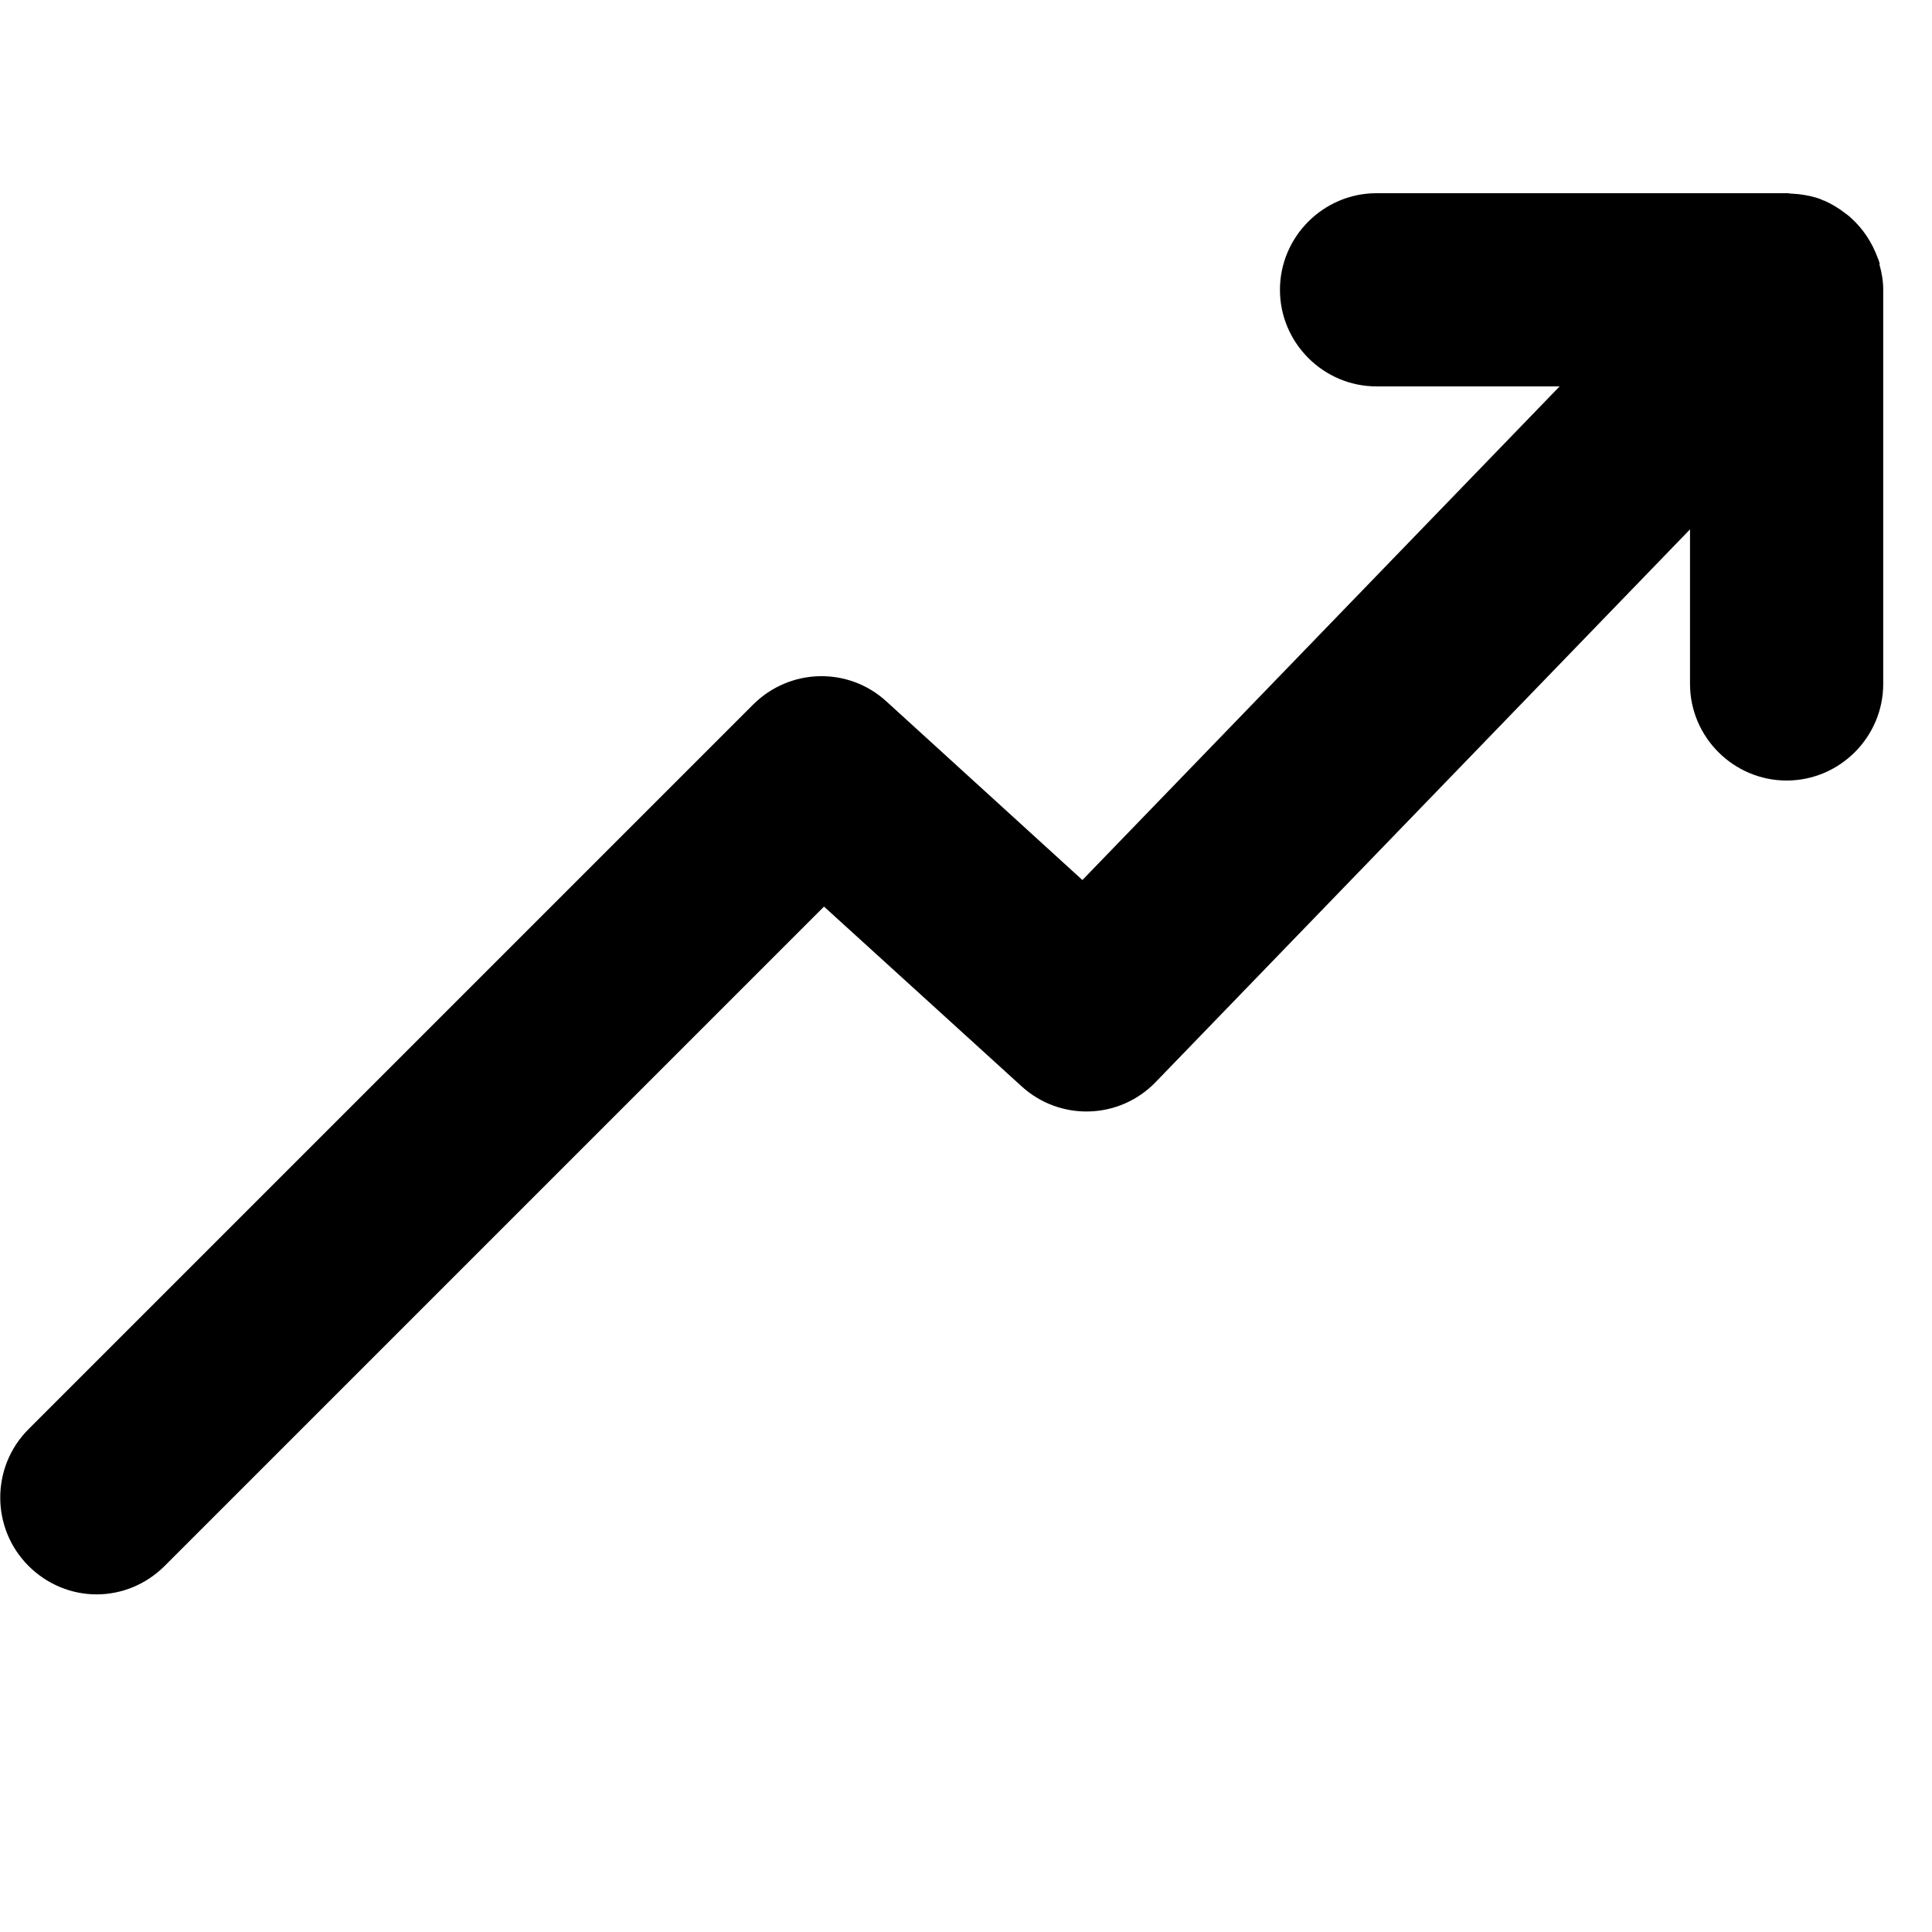
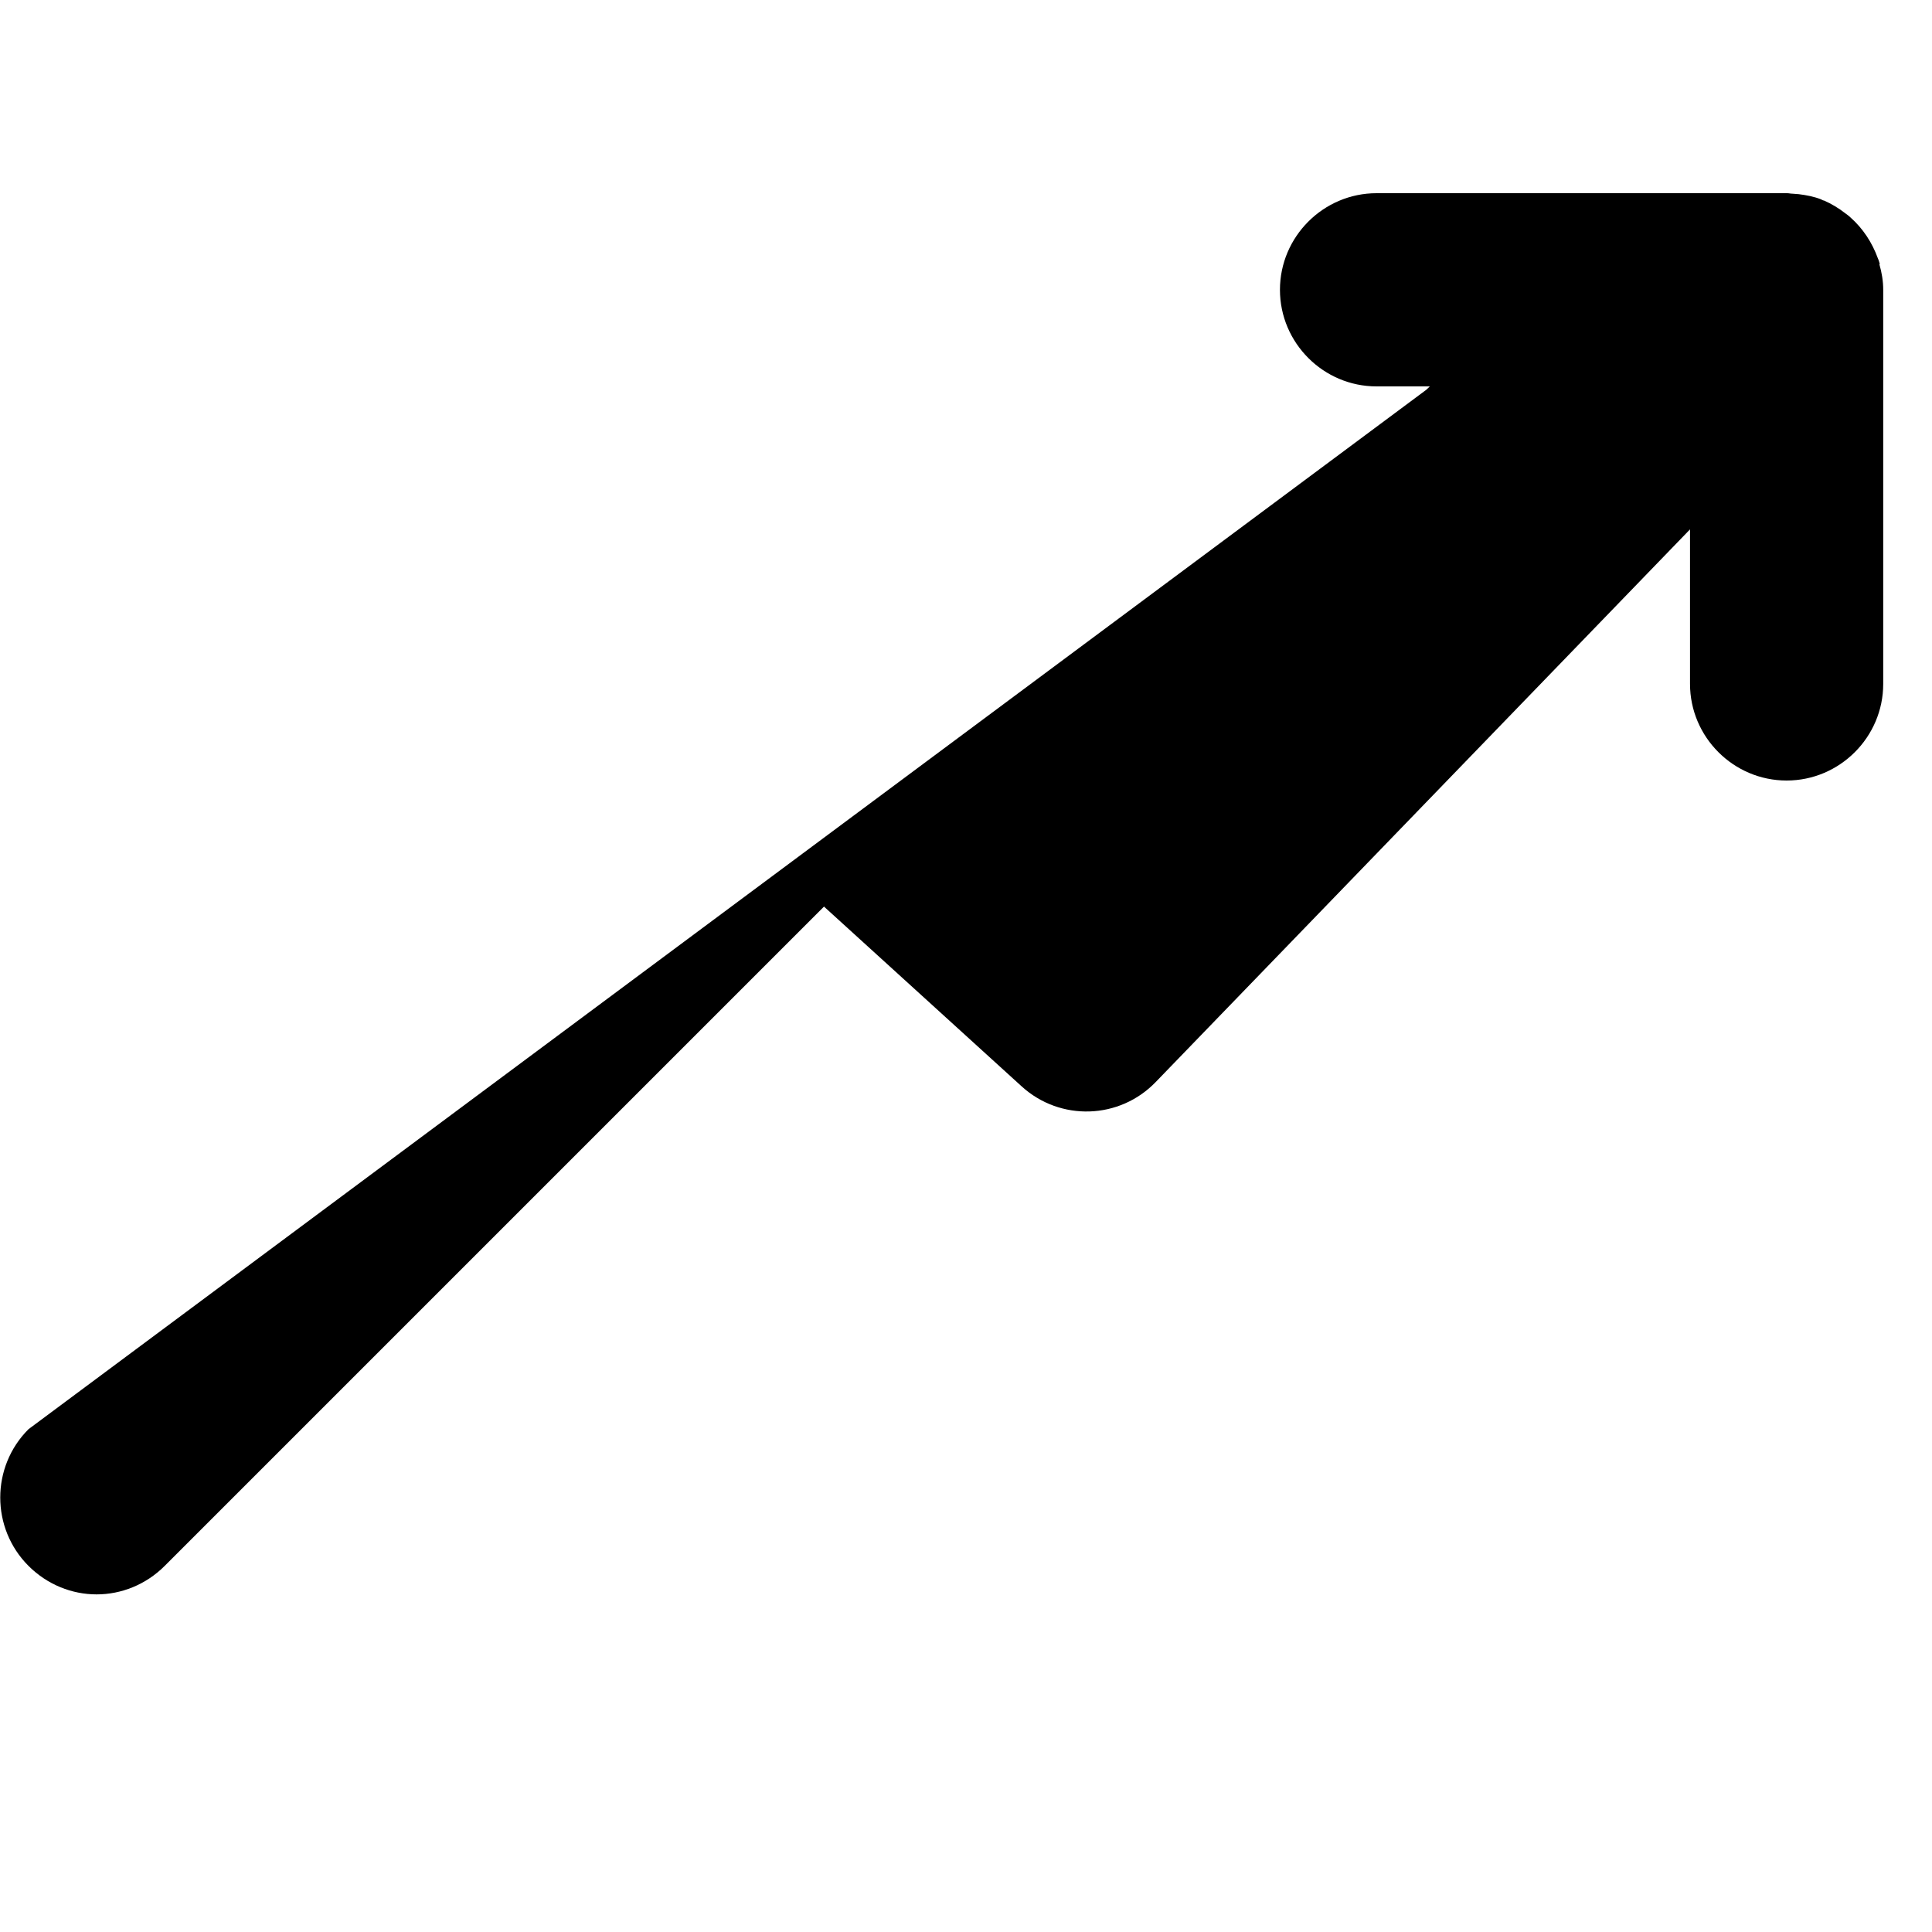
<svg xmlns="http://www.w3.org/2000/svg" id="Layer_1" viewBox="0 0 40 40">
-   <path d="M38.92,5.47s-.02-.08-.04-.12c-.12-.33-.31-.62-.57-.85-.03-.03-.06-.05-.1-.08-.14-.11-.29-.2-.45-.27h-.01s-.03-.01-.04-.02c-.15-.06-.31-.09-.47-.11-.04,0-.09-.01-.13-.01-.04,0-.07-.01-.11-.01h-8.5c-1.1,0-2,.9-2,2s.9,2,2,2h3.79l-9.88,10.22-4.06-3.7c-.79-.72-2-.69-2.76,.07L.59,29.59c-.78,.78-.78,2.05,0,2.83,.39,.39,.9,.59,1.41,.59s1.02-.2,1.41-.59l13.65-13.65,4.09,3.72c.8,.73,2.03,.69,2.78-.09l11.06-11.44v3.2c0,1.1,.9,2,2,2s2-.9,2-2V6c0-.18-.03-.36-.08-.53Z" />
+   <path d="M38.92,5.47s-.02-.08-.04-.12c-.12-.33-.31-.62-.57-.85-.03-.03-.06-.05-.1-.08-.14-.11-.29-.2-.45-.27h-.01s-.03-.01-.04-.02c-.15-.06-.31-.09-.47-.11-.04,0-.09-.01-.13-.01-.04,0-.07-.01-.11-.01h-8.5c-1.1,0-2,.9-2,2s.9,2,2,2h3.79c-.79-.72-2-.69-2.76,.07L.59,29.59c-.78,.78-.78,2.05,0,2.83,.39,.39,.9,.59,1.41,.59s1.02-.2,1.41-.59l13.65-13.65,4.09,3.72c.8,.73,2.03,.69,2.78-.09l11.06-11.44v3.2c0,1.1,.9,2,2,2s2-.9,2-2V6c0-.18-.03-.36-.08-.53Z" />
</svg>